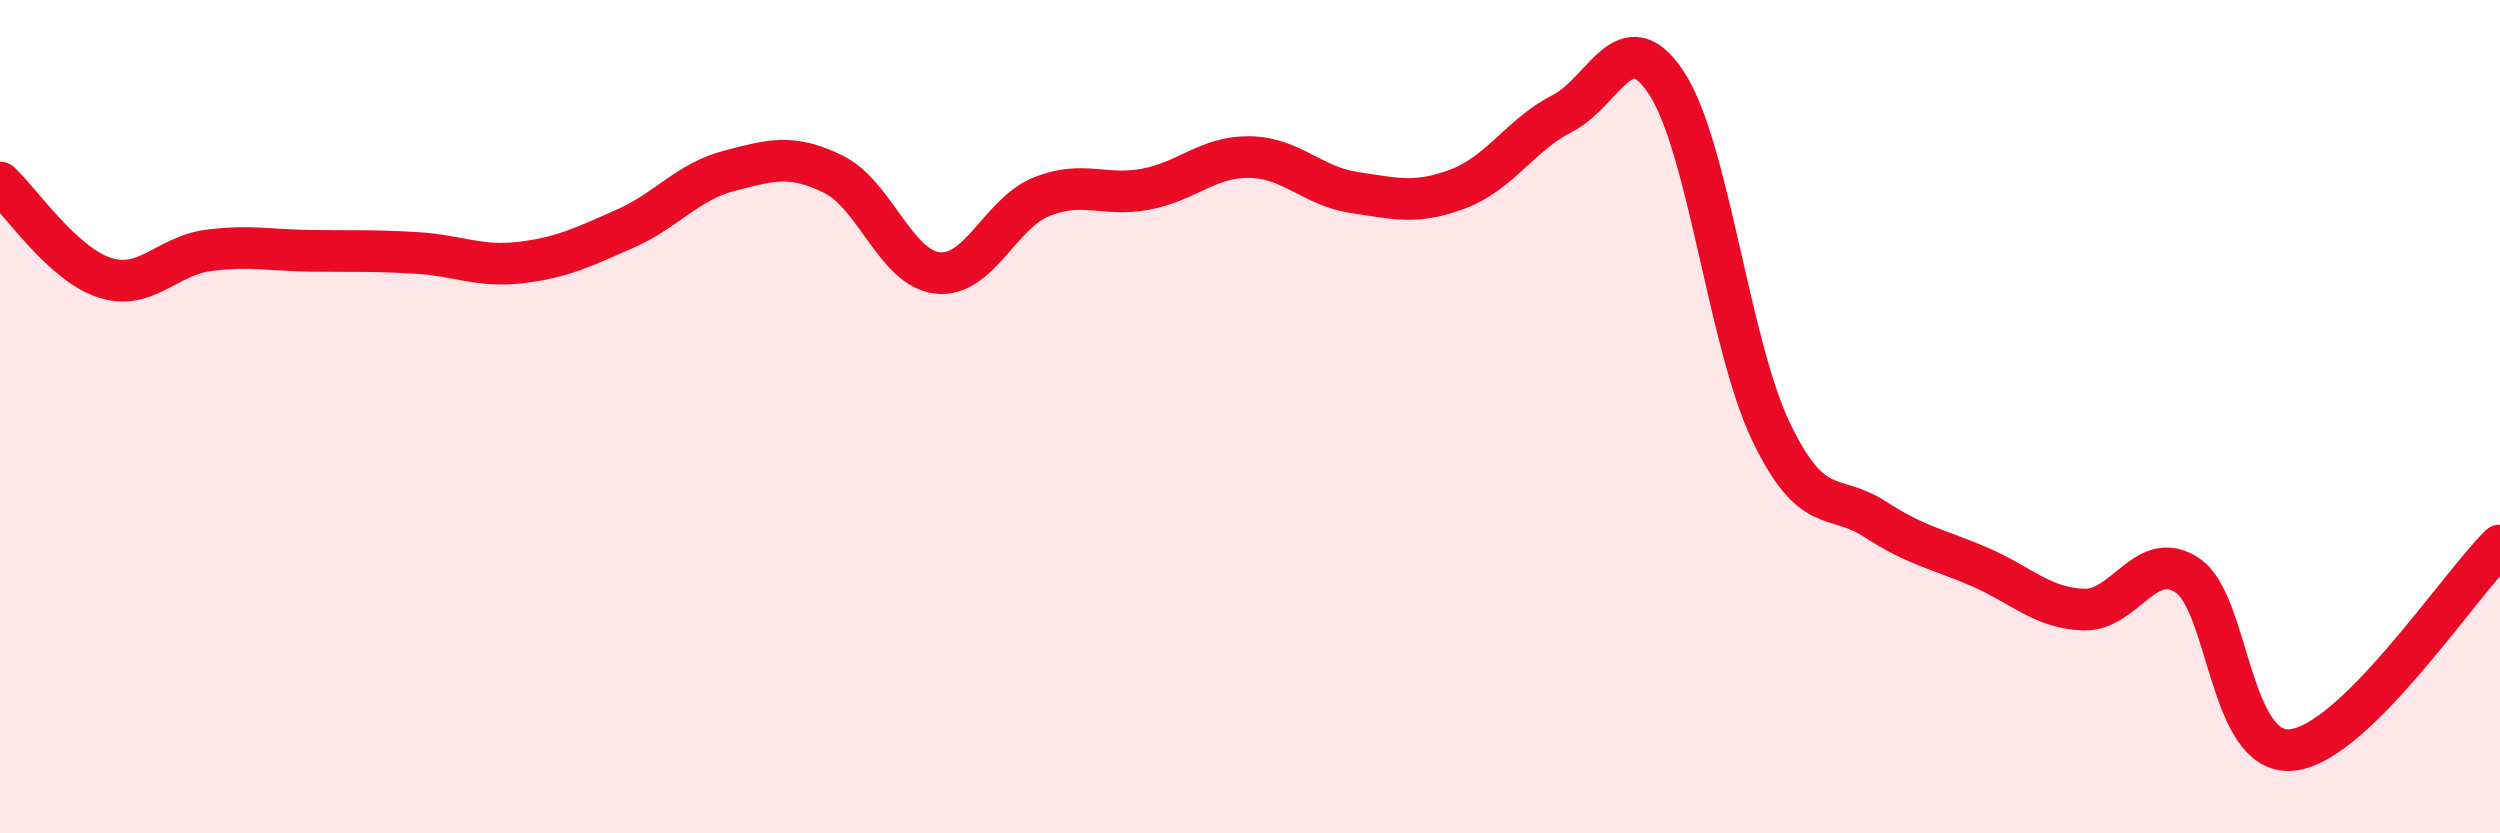
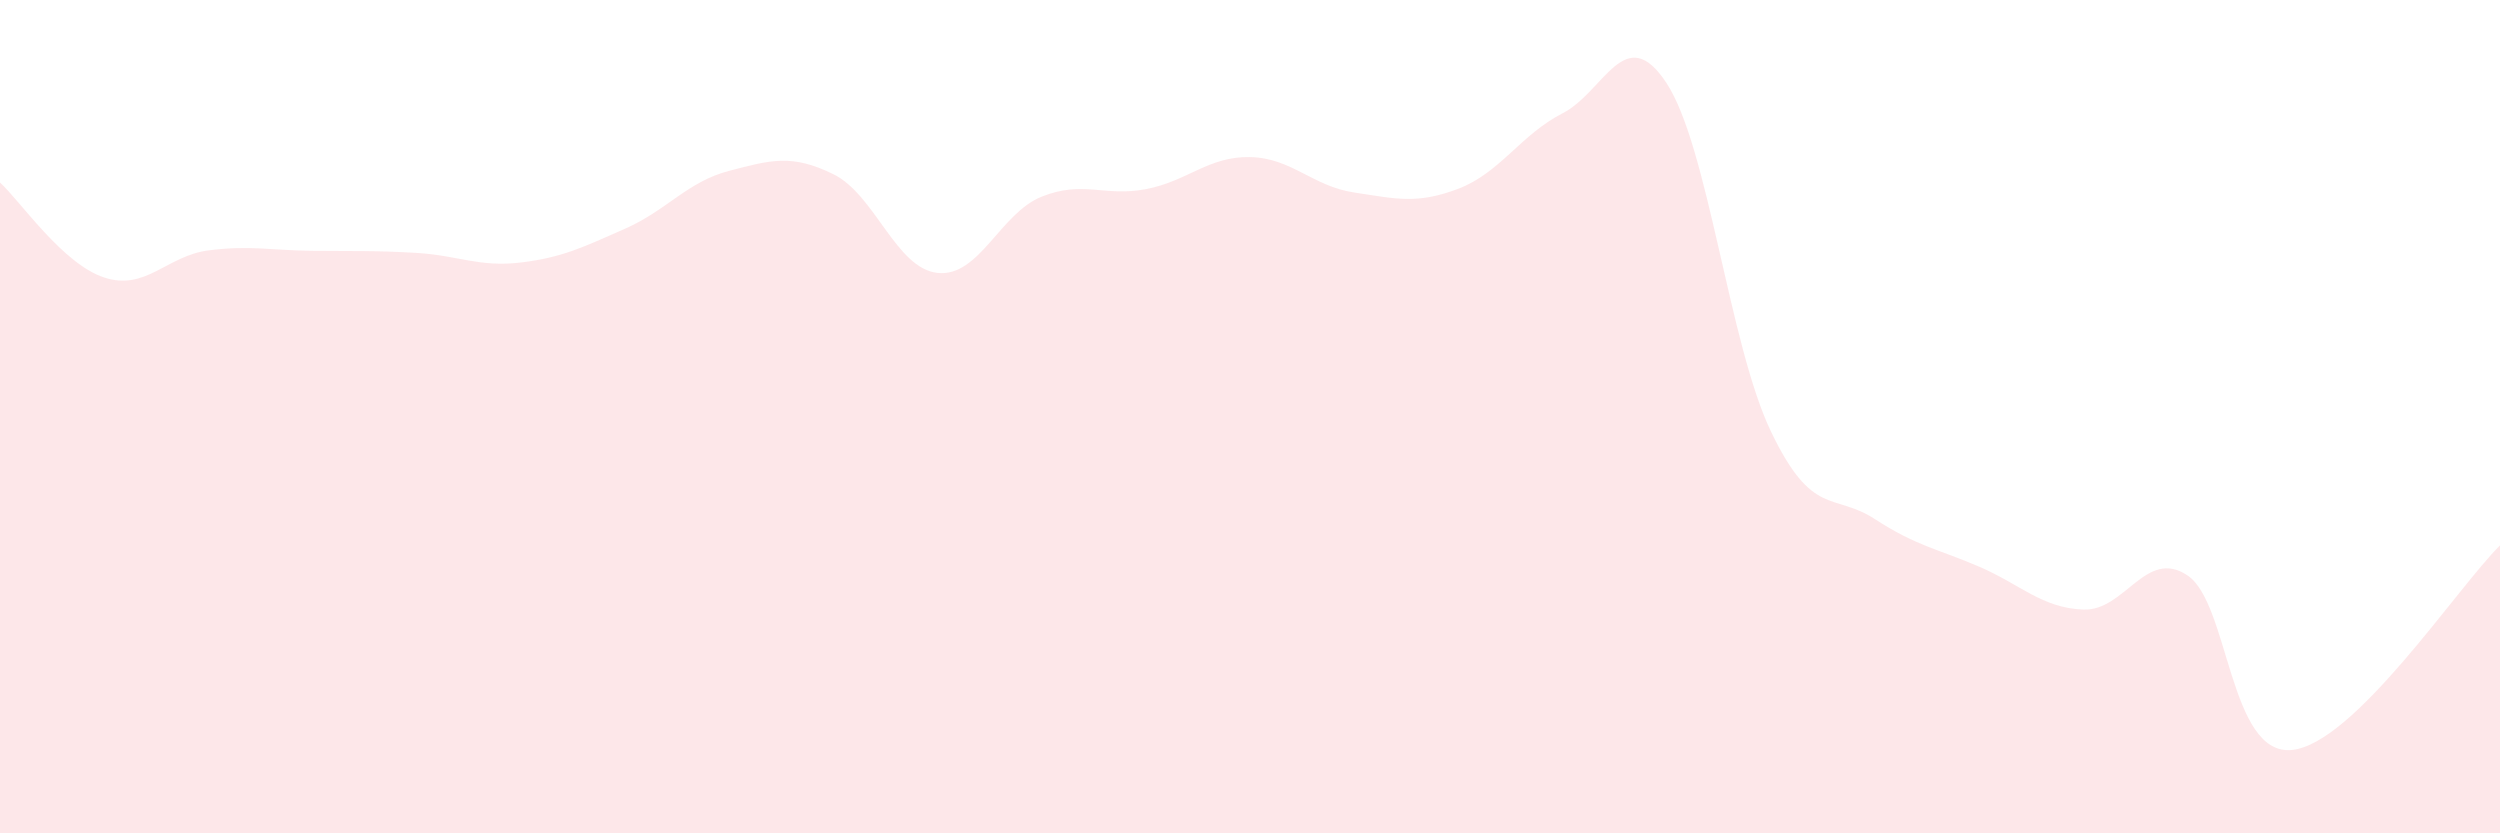
<svg xmlns="http://www.w3.org/2000/svg" width="60" height="20" viewBox="0 0 60 20">
  <path d="M 0,4.38 C 0.5,4.84 1.5,6.33 2.5,6.66 C 3.5,6.99 4,6.14 5,6.01 C 6,5.88 6.5,6.01 7.5,6.02 C 8.5,6.03 9,6.01 10,6.07 C 11,6.13 11.5,6.42 12.5,6.3 C 13.5,6.18 14,5.93 15,5.49 C 16,5.05 16.5,4.36 17.5,4.1 C 18.5,3.84 19,3.69 20,4.18 C 21,4.67 21.5,6.44 22.5,6.55 C 23.5,6.66 24,5.12 25,4.72 C 26,4.32 26.5,4.73 27.5,4.54 C 28.5,4.35 29,3.75 30,3.77 C 31,3.79 31.5,4.47 32.5,4.62 C 33.5,4.77 34,4.91 35,4.53 C 36,4.15 36.5,3.23 37.5,2.72 C 38.5,2.21 39,0.47 40,2 C 41,3.53 41.5,8.26 42.5,10.35 C 43.5,12.44 44,11.81 45,12.46 C 46,13.11 46.5,13.17 47.5,13.6 C 48.5,14.03 49,14.59 50,14.63 C 51,14.67 51.5,13.14 52.5,13.81 C 53.5,14.48 53.5,18.14 55,18 C 56.5,17.86 59,14.07 60,13.09L60 20L0 20Z" fill="#EB0A25" opacity="0.1" stroke-linecap="round" stroke-linejoin="round" />
-   <path d="M 0,4.38 C 0.5,4.84 1.5,6.33 2.5,6.66 C 3.5,6.99 4,6.14 5,6.01 C 6,5.88 6.5,6.01 7.5,6.02 C 8.5,6.03 9,6.01 10,6.07 C 11,6.13 11.5,6.42 12.5,6.3 C 13.5,6.18 14,5.93 15,5.49 C 16,5.05 16.5,4.36 17.5,4.1 C 18.5,3.84 19,3.69 20,4.18 C 21,4.67 21.5,6.44 22.5,6.55 C 23.5,6.66 24,5.12 25,4.72 C 26,4.32 26.5,4.73 27.5,4.54 C 28.5,4.35 29,3.75 30,3.77 C 31,3.79 31.5,4.47 32.5,4.62 C 33.5,4.77 34,4.91 35,4.53 C 36,4.15 36.5,3.23 37.5,2.72 C 38.5,2.21 39,0.47 40,2 C 41,3.53 41.5,8.26 42.5,10.35 C 43.5,12.44 44,11.81 45,12.46 C 46,13.11 46.5,13.17 47.5,13.6 C 48.5,14.03 49,14.59 50,14.63 C 51,14.67 51.5,13.14 52.5,13.81 C 53.5,14.48 53.5,18.14 55,18 C 56.5,17.86 59,14.07 60,13.09" stroke="#EB0A25" stroke-width="1" fill="none" stroke-linecap="round" stroke-linejoin="round" />
</svg>